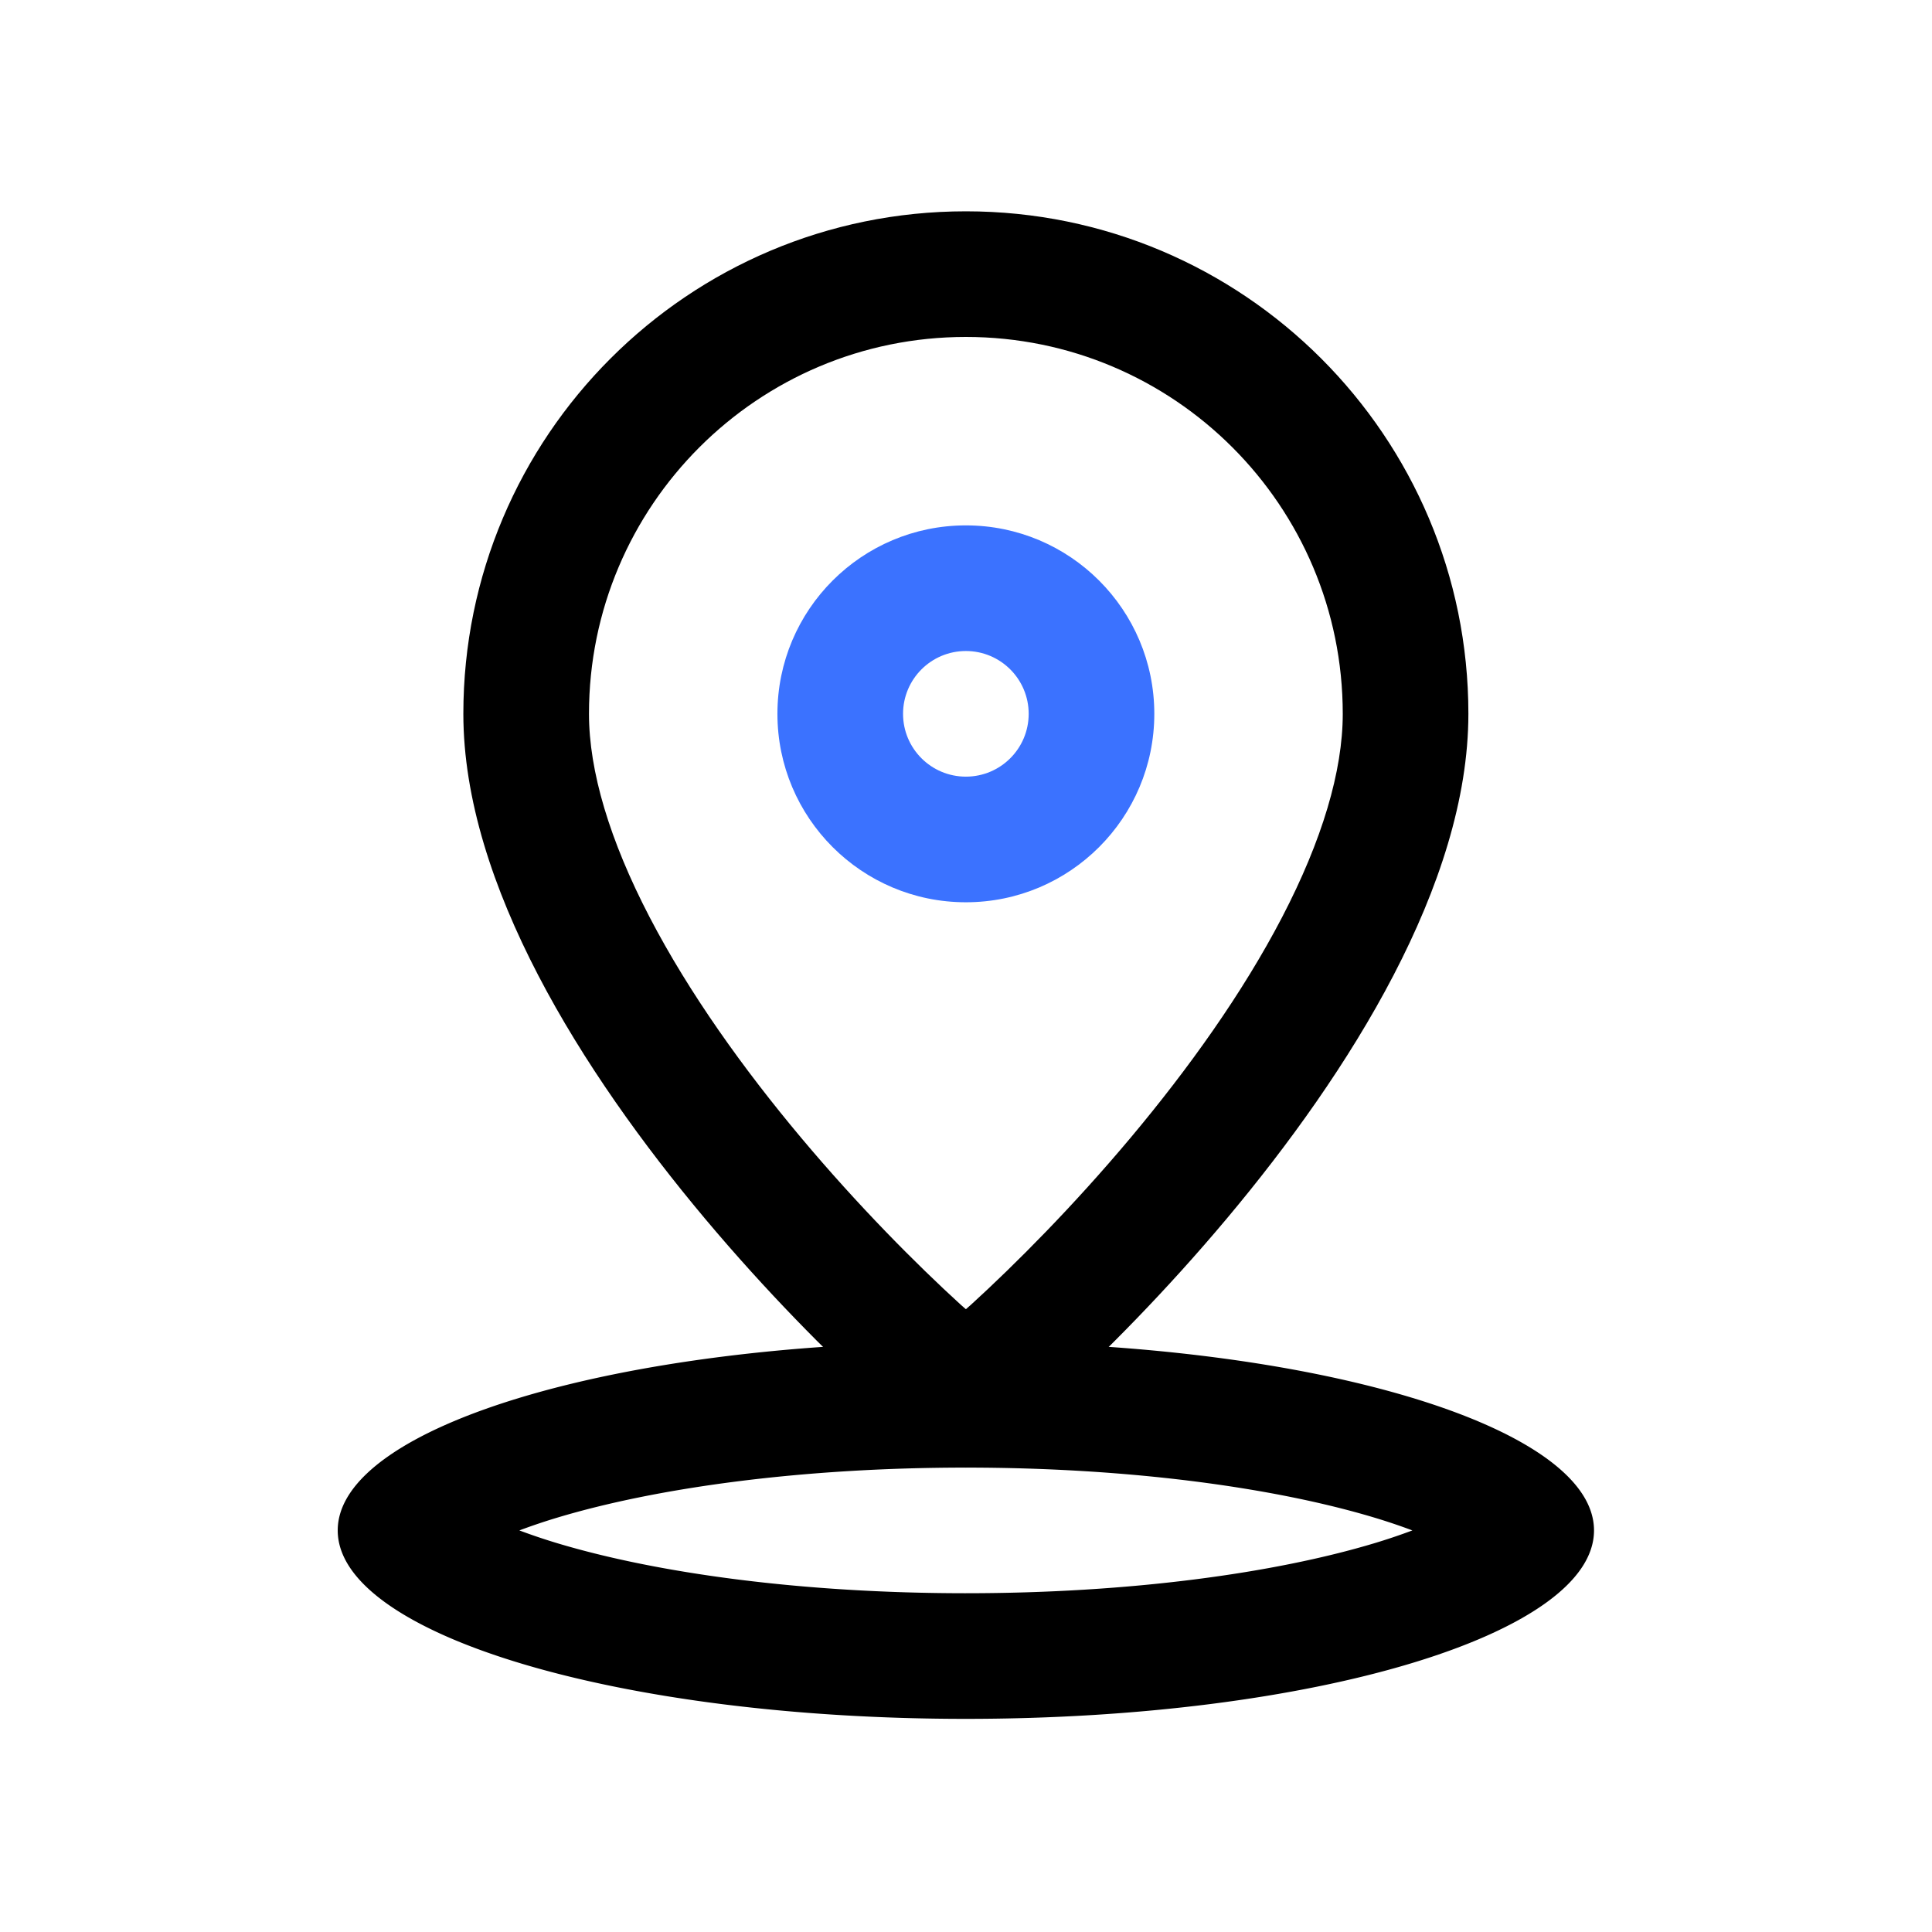
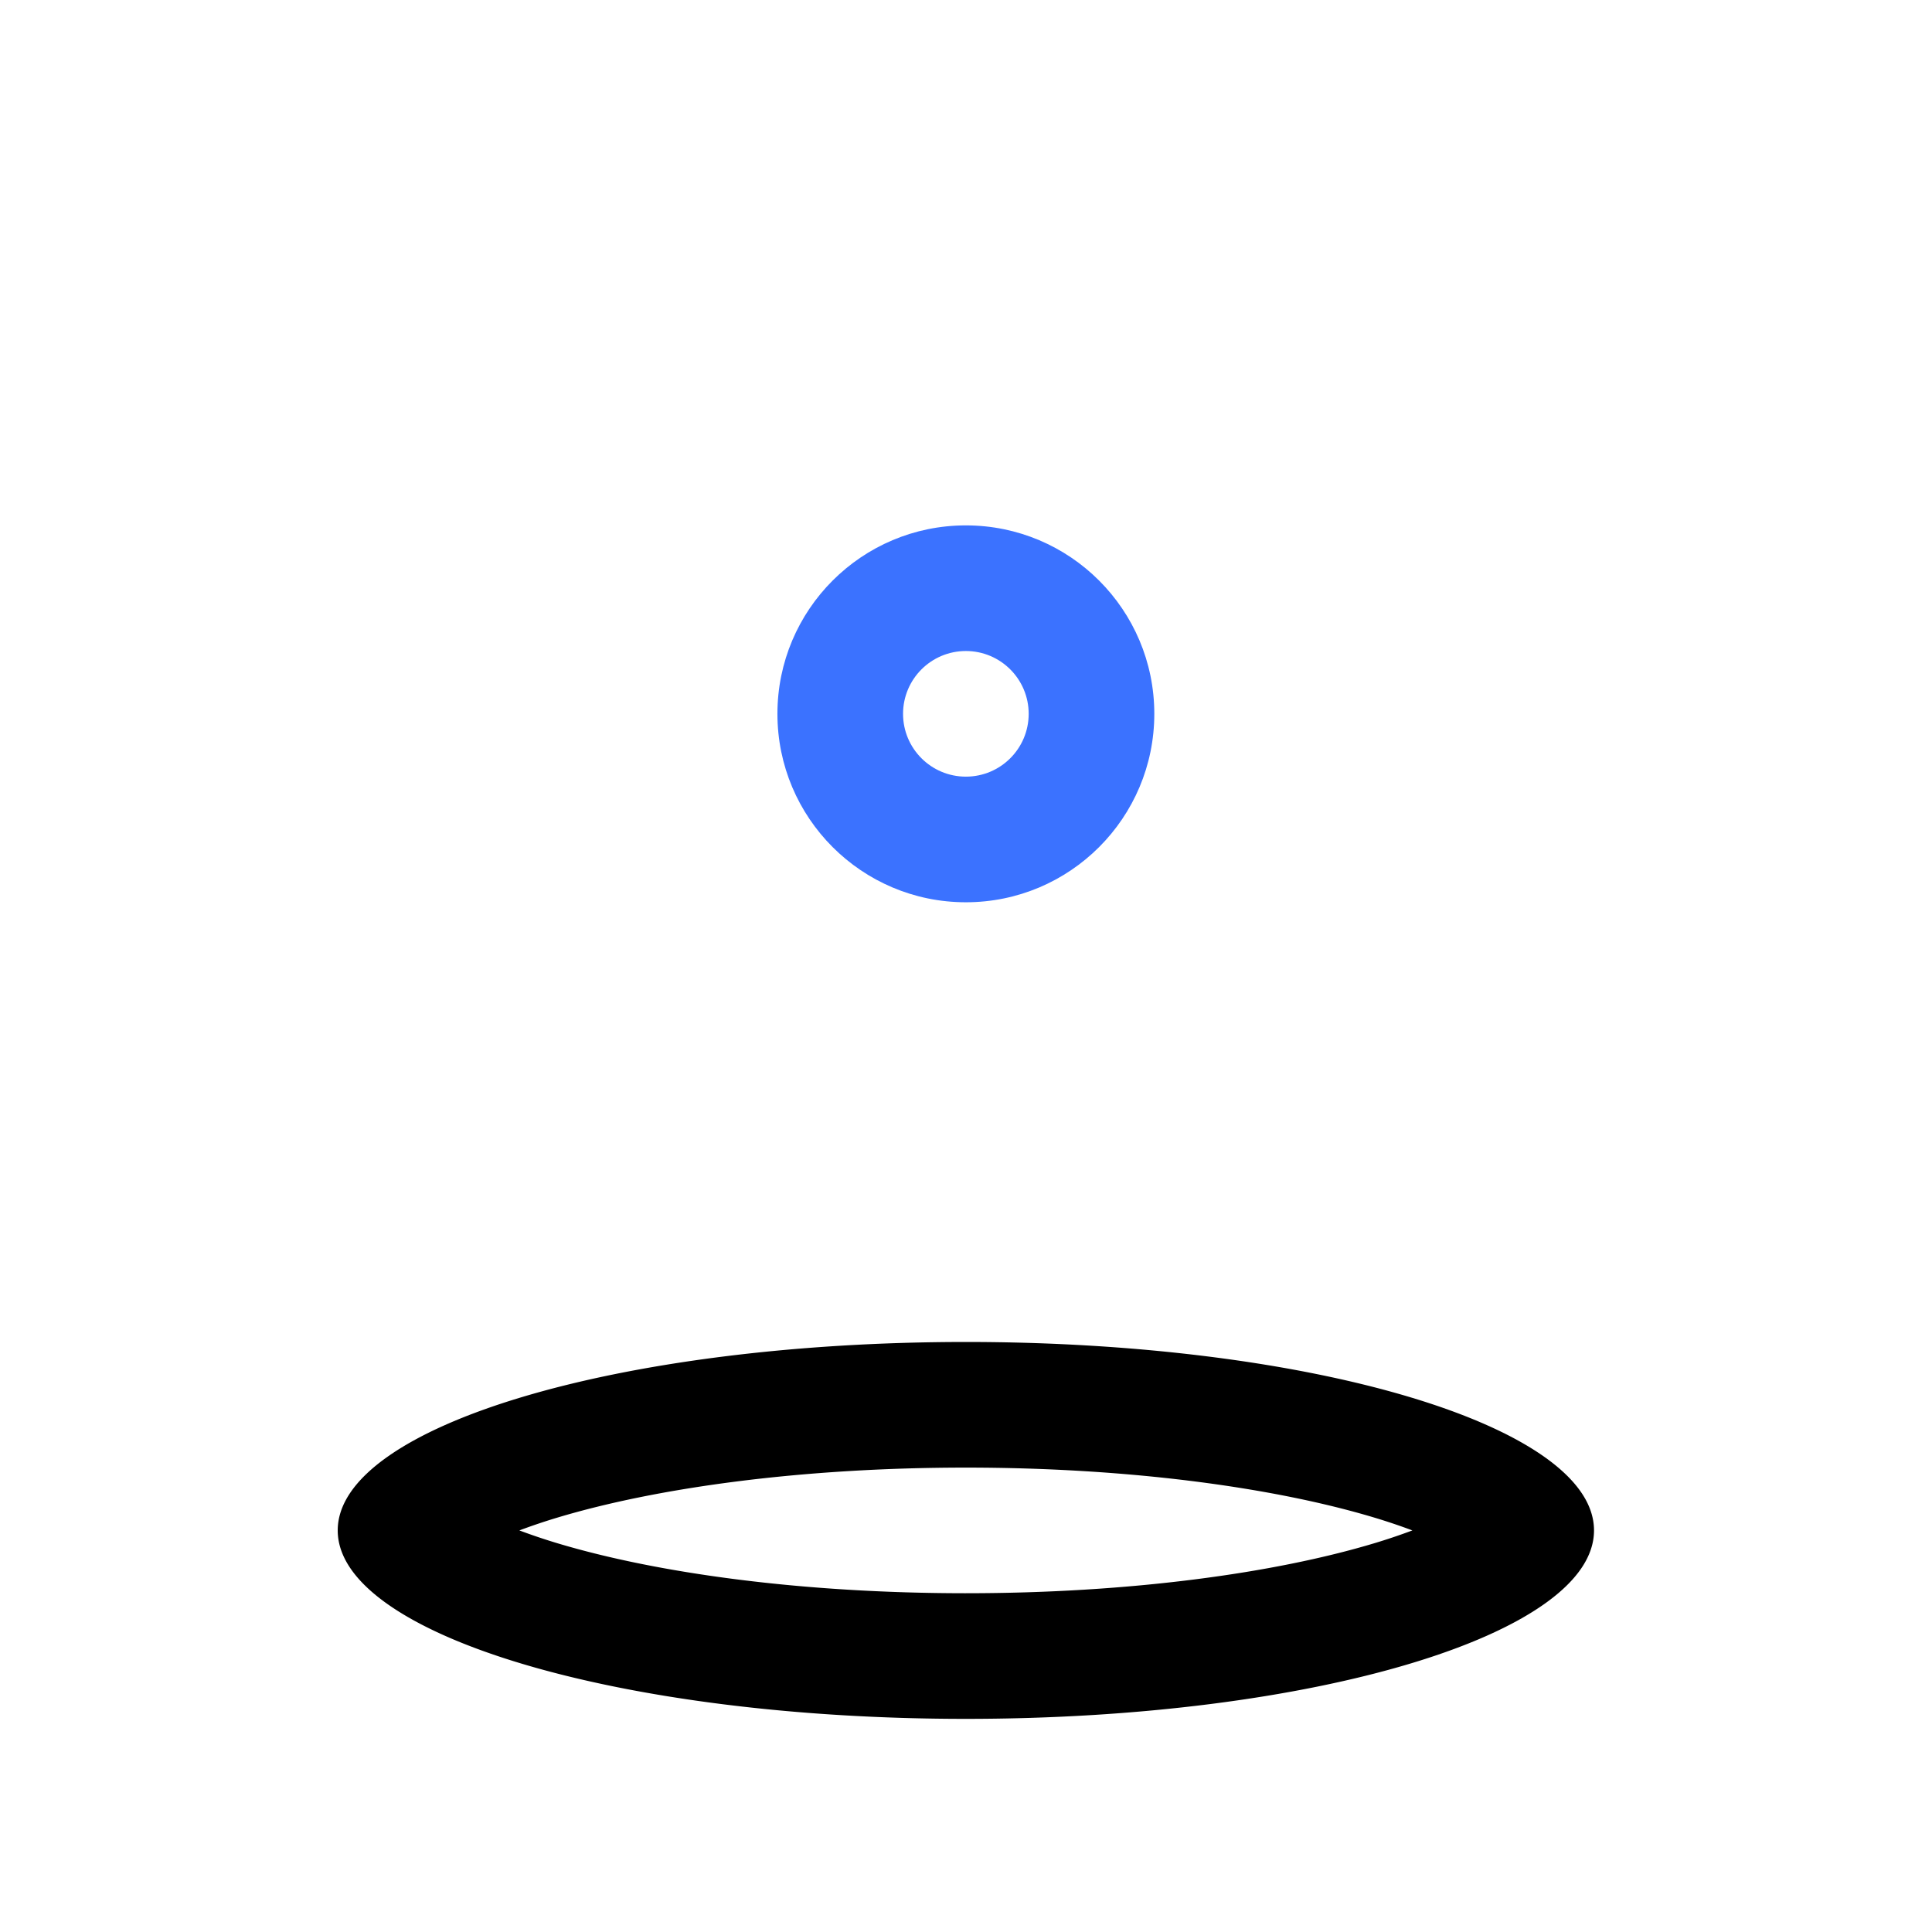
<svg xmlns="http://www.w3.org/2000/svg" t="1761191895015" class="icon" viewBox="0 0 1024 1024" version="1.1" p-id="1671" width="200" height="200">
-   <path d="M711.688 378.344c0-110.323-89.435-199.758-199.759-199.758-110.323 0-199.758 89.435-199.758 199.758 0 30.317 10.899 66.949 32.155 107.812 20.953 40.276 49.798 80.513 80.242 116.818 30.313 36.148 61.06 67.05 84.728 88.629 0.877 0.8 1.782 1.54 2.633 2.309 0.852-0.769 1.757-1.509 2.634-2.309 23.667-21.579 54.415-52.481 84.728-88.629 30.443-36.305 59.288-76.542 80.241-116.818 21.257-40.863 32.156-77.495 32.156-107.812z m66.586 0c0 180.39-252.419 399.515-266.345 399.515-13.925 0-266.344-219.125-266.344-399.515C245.585 231.246 364.831 112 511.929 112s266.345 119.246 266.345 266.344z" fill="#000000" p-id="1672" />
  <path d="M545.223 378.344c0-18.387-14.906-33.293-33.293-33.293s-33.293 14.906-33.293 33.293 14.906 33.293 33.293 33.293v66.586c-55.162 0-99.879-44.718-99.879-99.879 0-55.162 44.717-99.879 99.879-99.879 55.162 0 99.879 44.717 99.879 99.879 0 55.161-44.717 99.879-99.879 99.879v-66.586c18.387 0 33.293-14.906 33.293-33.293z" fill="#3B72FF" p-id="1673" />
  <path d="M511.93 711.274c183.873 0 332.93 44.718 332.93 99.879 0 55.162-149.057 99.879-332.93 99.879v-66.586c87.317 0 163.799-10.692 216.275-26.432a320.305 320.305 0 0 0 20.385-6.861 320.339 320.339 0 0 0-20.385-6.86c-52.476-15.741-128.958-26.433-216.275-26.433-87.316 0-163.799 10.692-216.274 26.433a320.382 320.382 0 0 0-20.386 6.86 320.348 320.348 0 0 0 20.386 6.861c52.475 15.74 128.958 26.432 216.274 26.432v66.586c-183.872 0-332.93-44.717-332.93-99.879 0-55.161 149.058-99.879 332.93-99.879z" fill="#000000" p-id="1674" />
</svg>